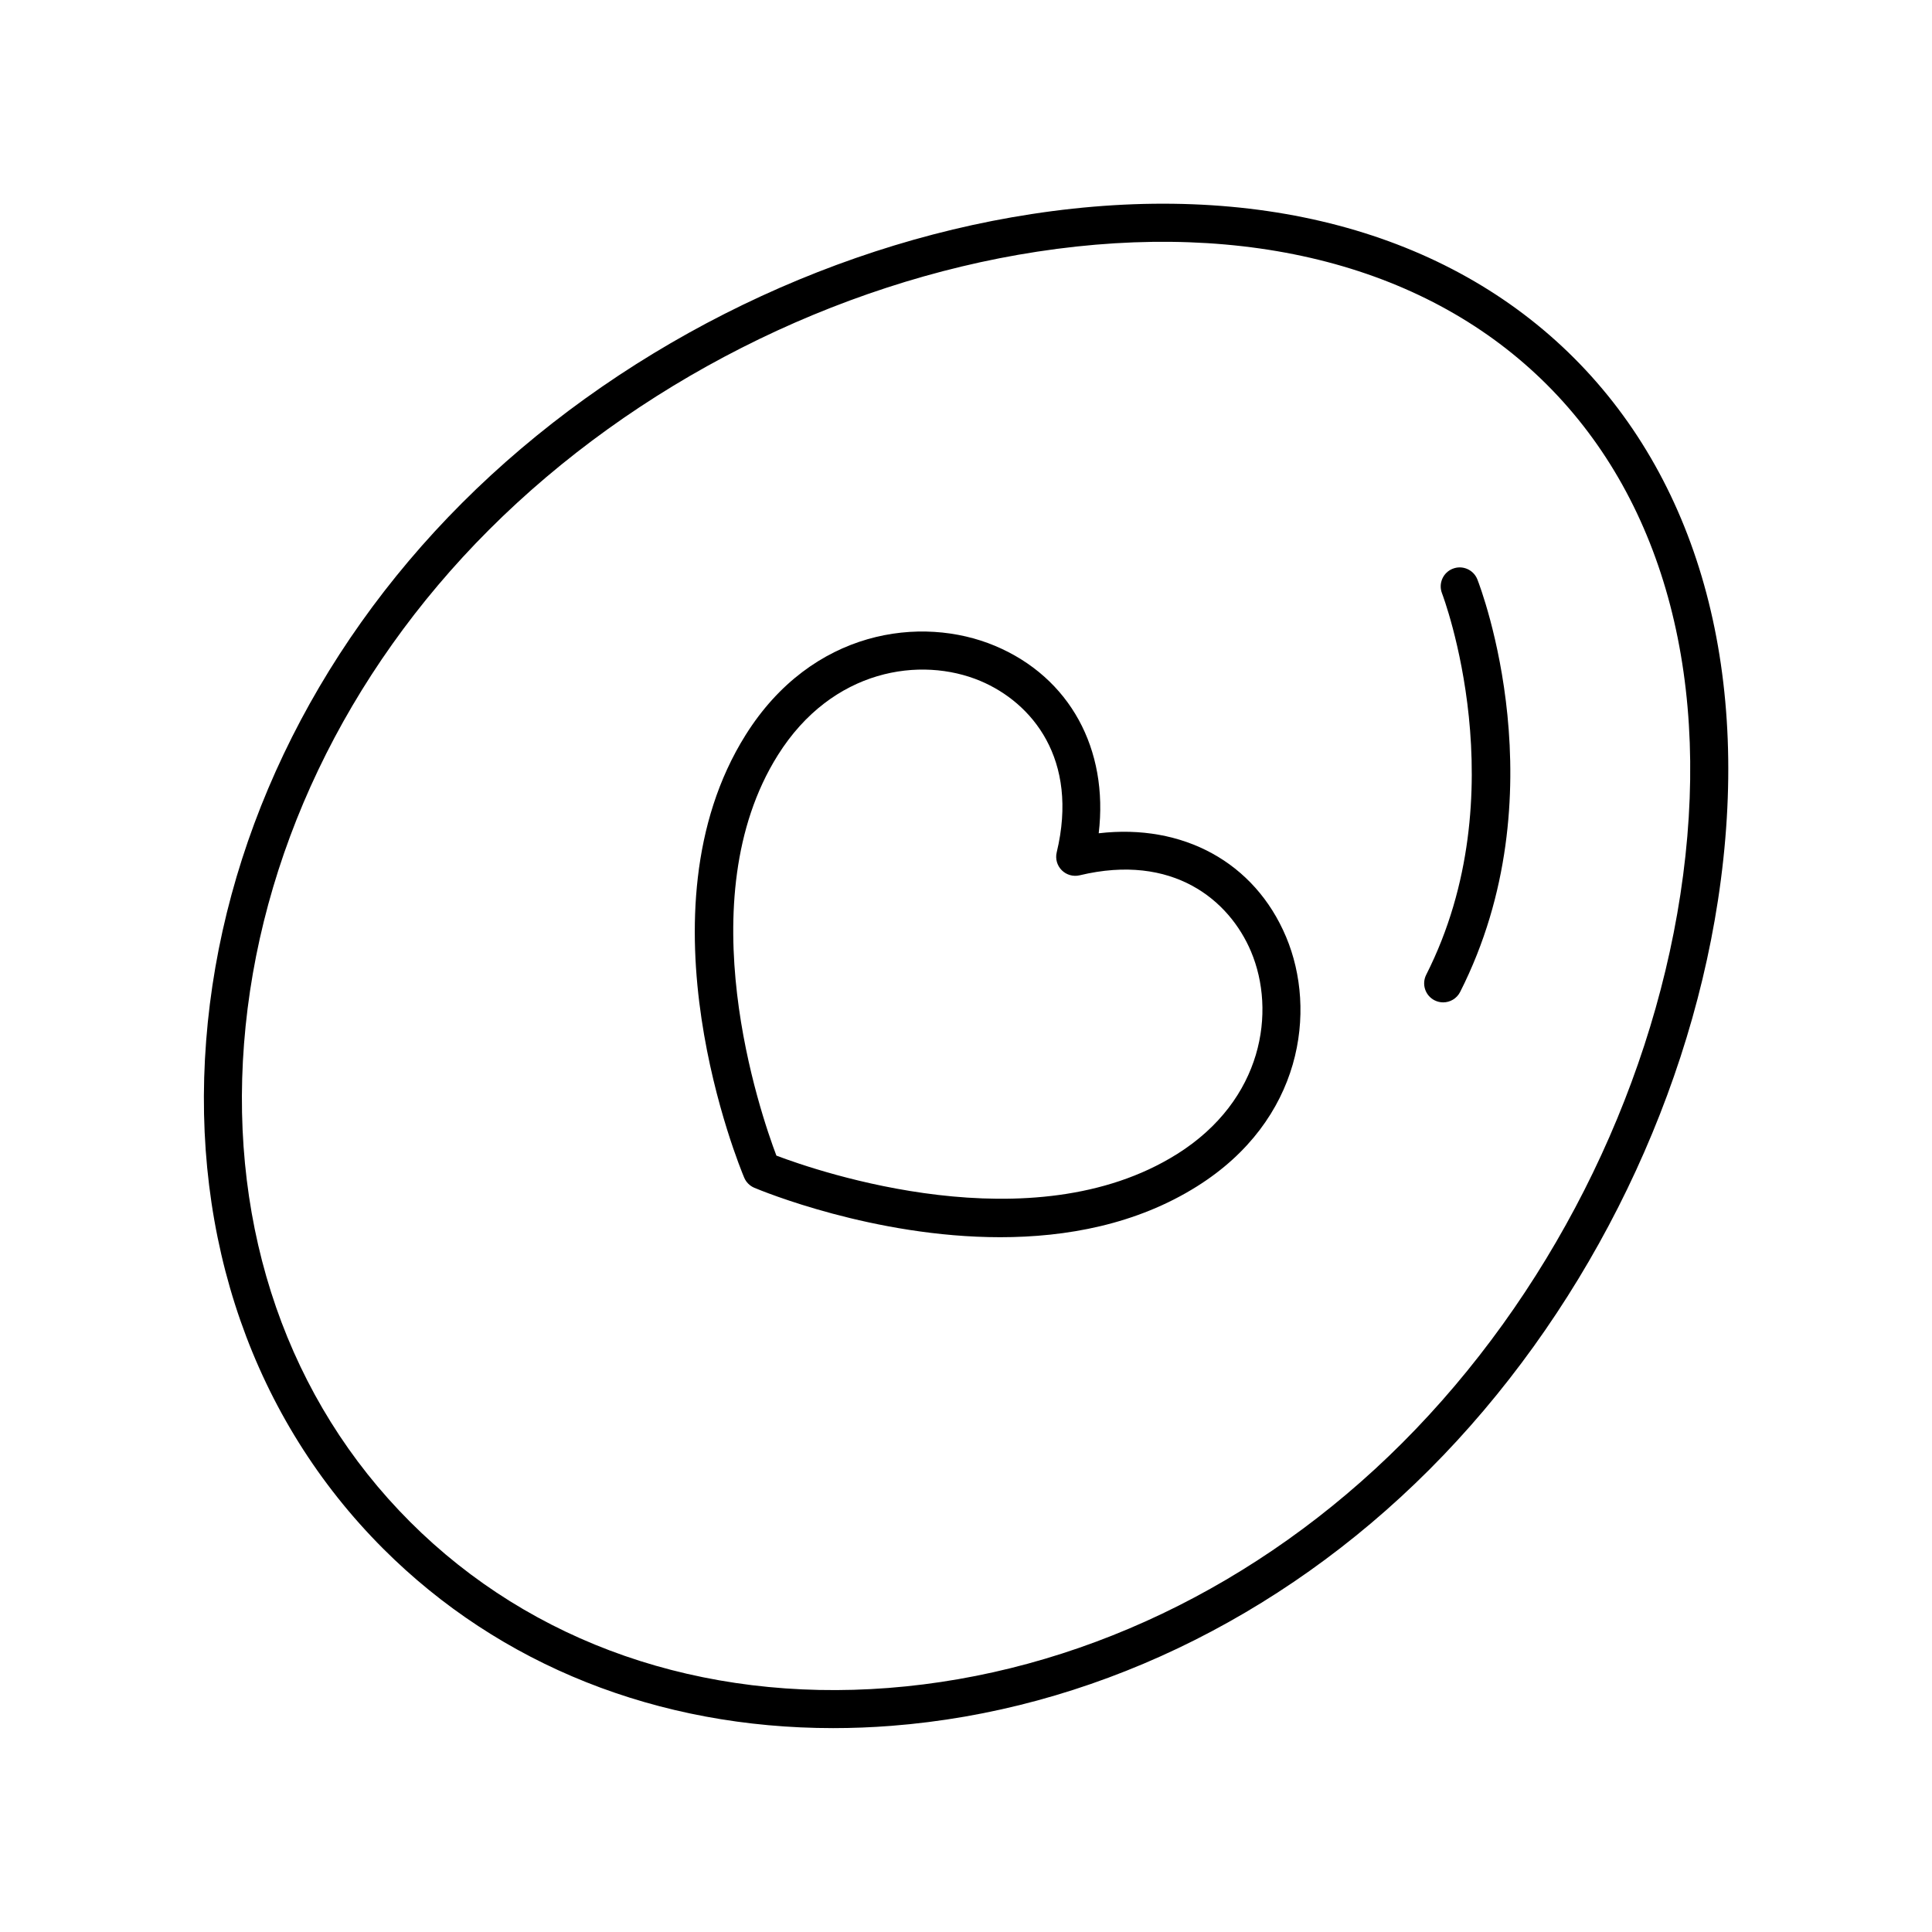
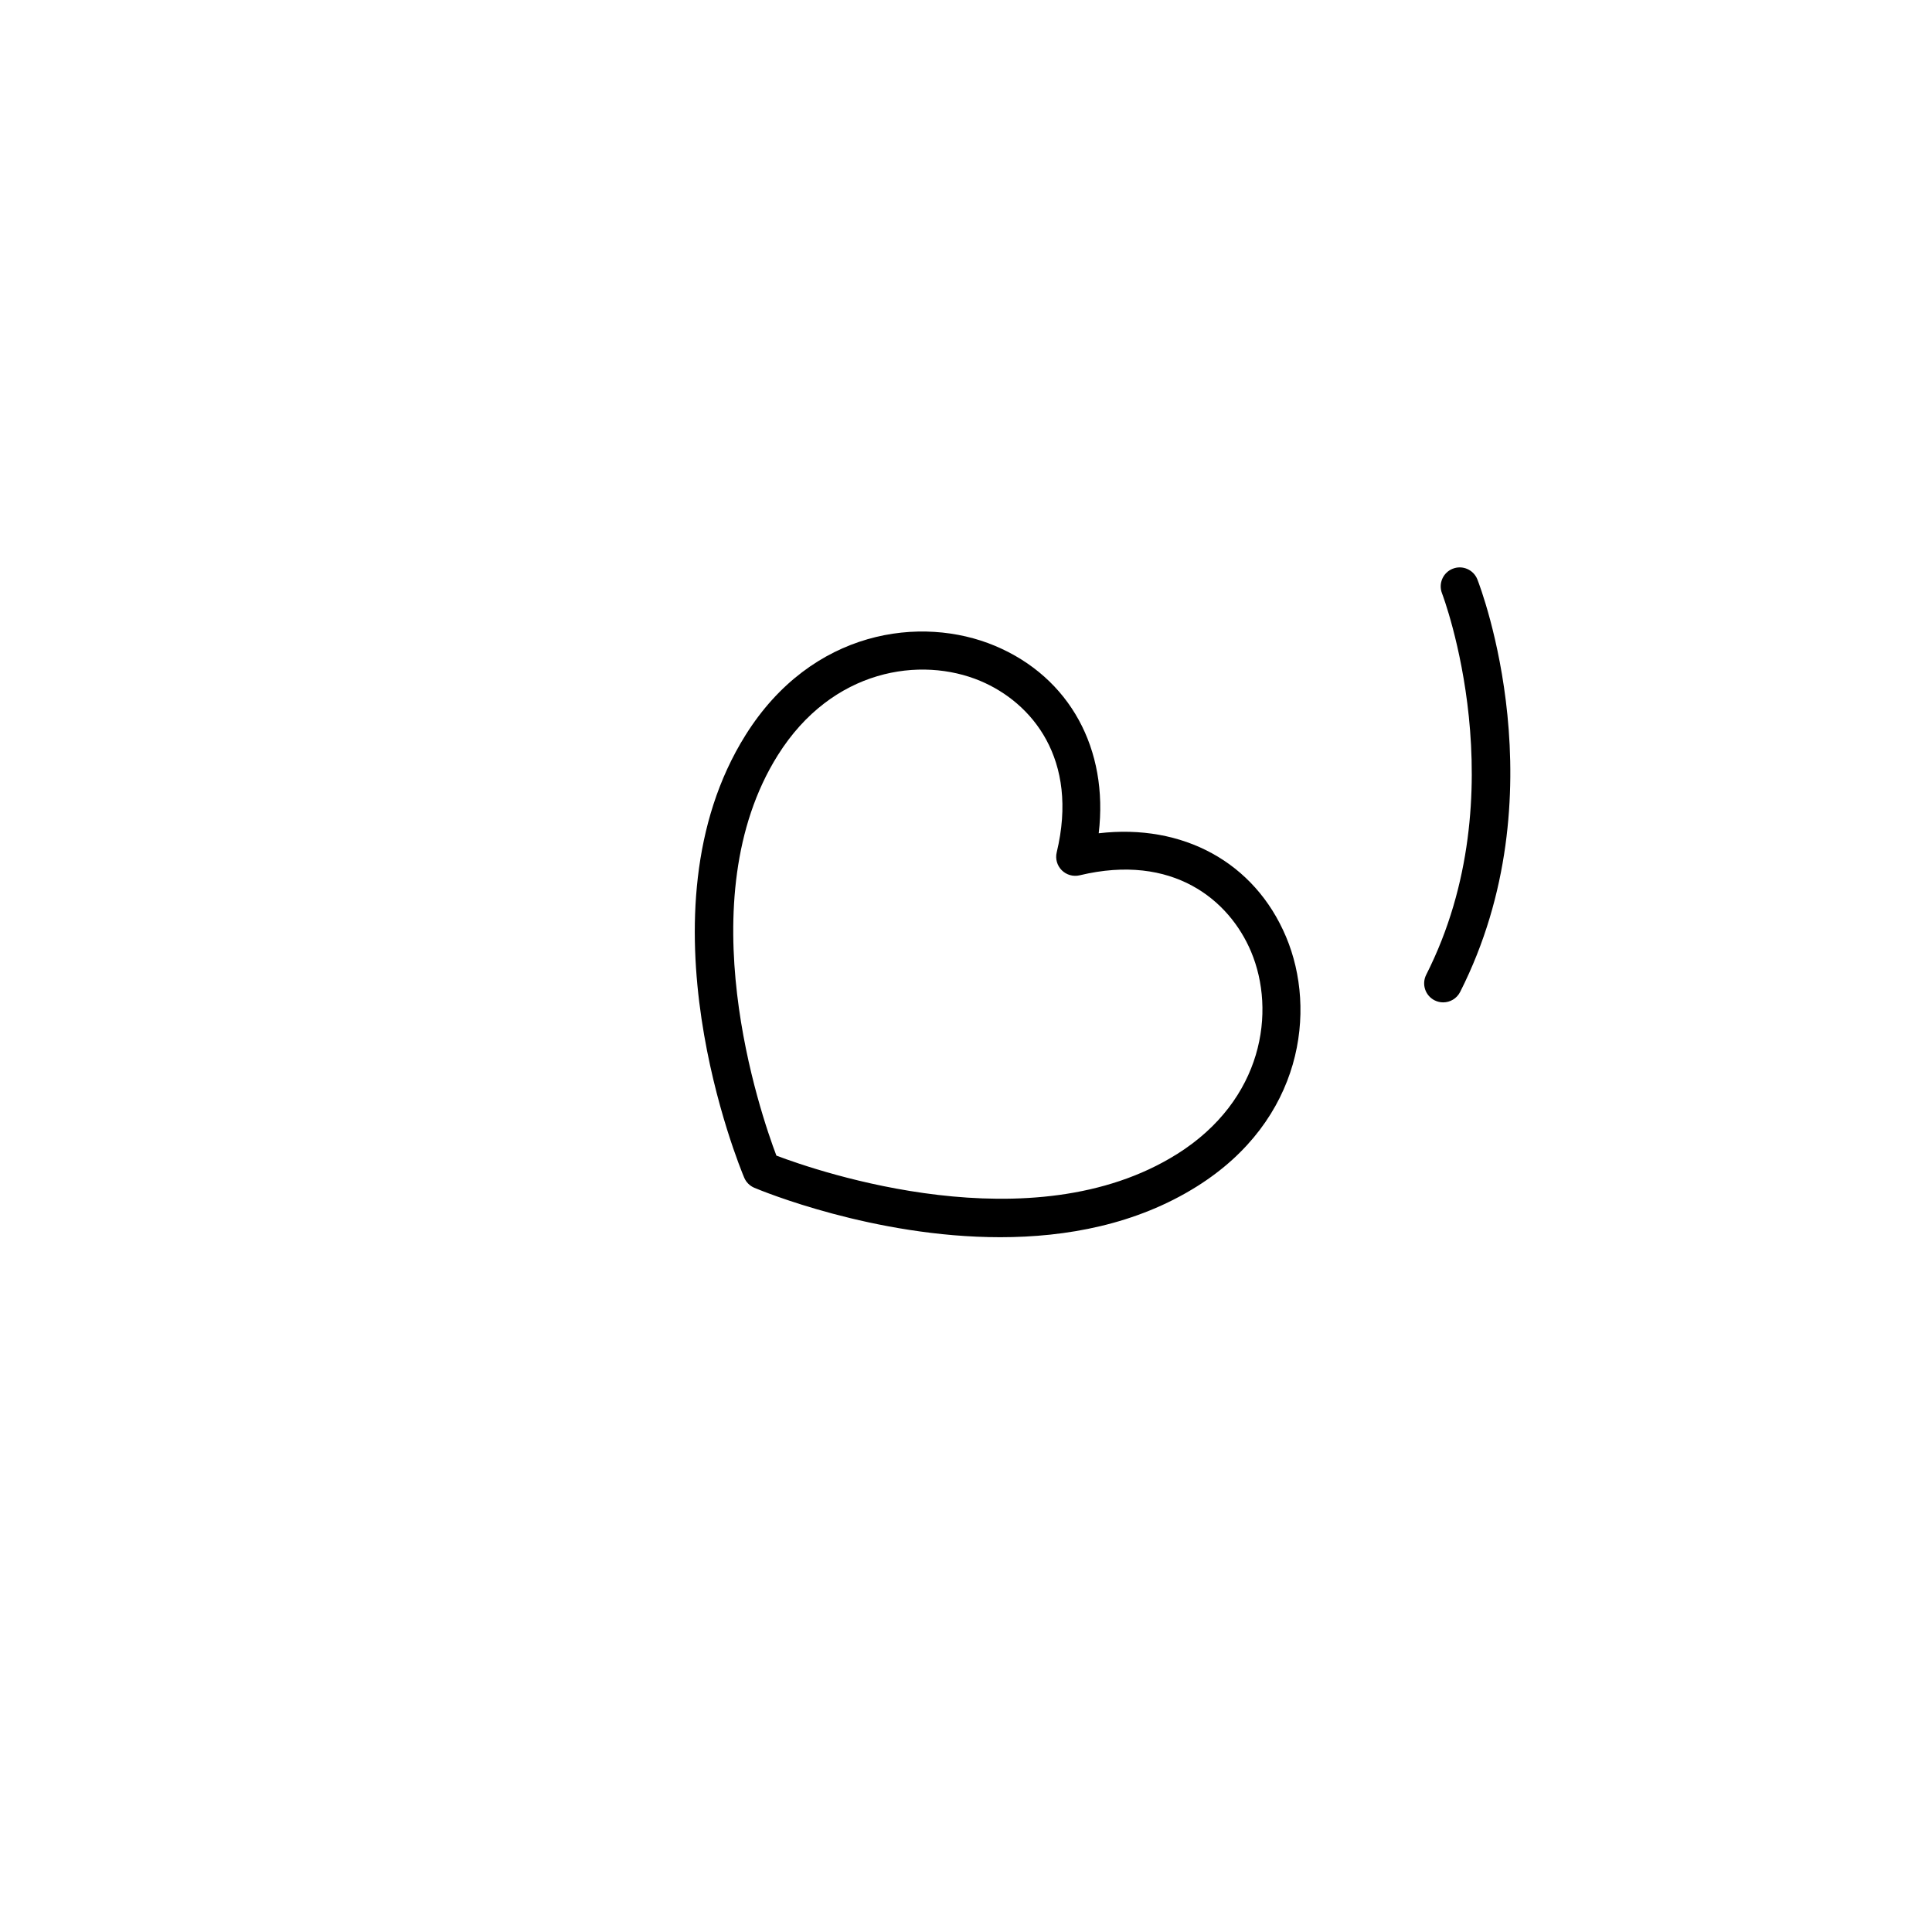
<svg xmlns="http://www.w3.org/2000/svg" fill="#000000" width="800px" height="800px" version="1.1" viewBox="144 144 512 512">
  <g>
-     <path d="m417.37 200.73c-55.805 8.551-110.8 36.449-150.9 76.547-39.703 39.711-63.797 90.32-67.836 142.52-4.07 52.496 12.602 100.31 46.934 134.64 30.938 30.941 72.824 47.531 119.23 47.531 5.078 0 10.223-0.195 15.406-0.602 52.195-4.039 102.81-28.133 142.52-67.836 40.098-40.094 67.996-95.094 76.547-150.9 9.055-59.059-4.492-110.11-38.141-143.76-33.641-33.641-84.688-47.211-143.76-38.141zm171.94 180.38c-8.234 53.727-35.098 106.69-73.711 145.3-38.008 38.008-86.371 61.062-136.18 64.918-49.492 3.816-94.512-11.797-126.73-44.016-32.215-32.211-47.848-77.219-44.016-126.73 3.856-49.805 26.914-98.168 64.918-136.18 38.613-38.613 91.57-65.477 145.3-73.711 55.809-8.535 103.79 3.988 135.11 35.305 31.32 31.32 43.859 79.305 35.309 135.11z" />
    <path d="m435.17 364.83c2.648-22.293-7.641-41.324-27.457-49.664-19.559-8.223-48.582-4.34-66.113 23.605-29.477 46.965-1.578 114.47-0.379 117.32 0.508 1.211 1.473 2.172 2.684 2.684 1.875 0.789 31.641 13.098 65.164 13.098 17.504 0 36.051-3.359 52.156-13.477 27.945-17.539 31.828-46.562 23.602-66.109-8.336-19.82-27.402-30.07-49.656-27.461zm20.703 85.039c-38.375 24.074-95.004 4.594-106.12 0.379-4.215-11.121-23.695-67.754 0.379-106.12 14.414-22.961 37.938-26.289 53.672-19.672 13.684 5.758 26.18 20.715 20.234 45.43-0.41 1.703 0.098 3.5 1.34 4.738 1.238 1.238 3.047 1.746 4.738 1.34 24.699-5.934 39.672 6.555 45.43 20.234 6.625 15.75 3.293 39.262-19.668 53.676z" />
    <path d="m529.01 294.71c-2.594 1.008-3.871 3.93-2.863 6.523 0.207 0.523 20.156 53.023-4.188 101.09-1.254 2.484-0.262 5.516 2.219 6.773 0.734 0.367 1.512 0.543 2.273 0.543 1.84 0 3.609-1.008 4.5-2.762 26.422-52.184 5.481-107 4.574-109.31-1.012-2.59-3.945-3.871-6.516-2.852z" />
  </g>
</svg>